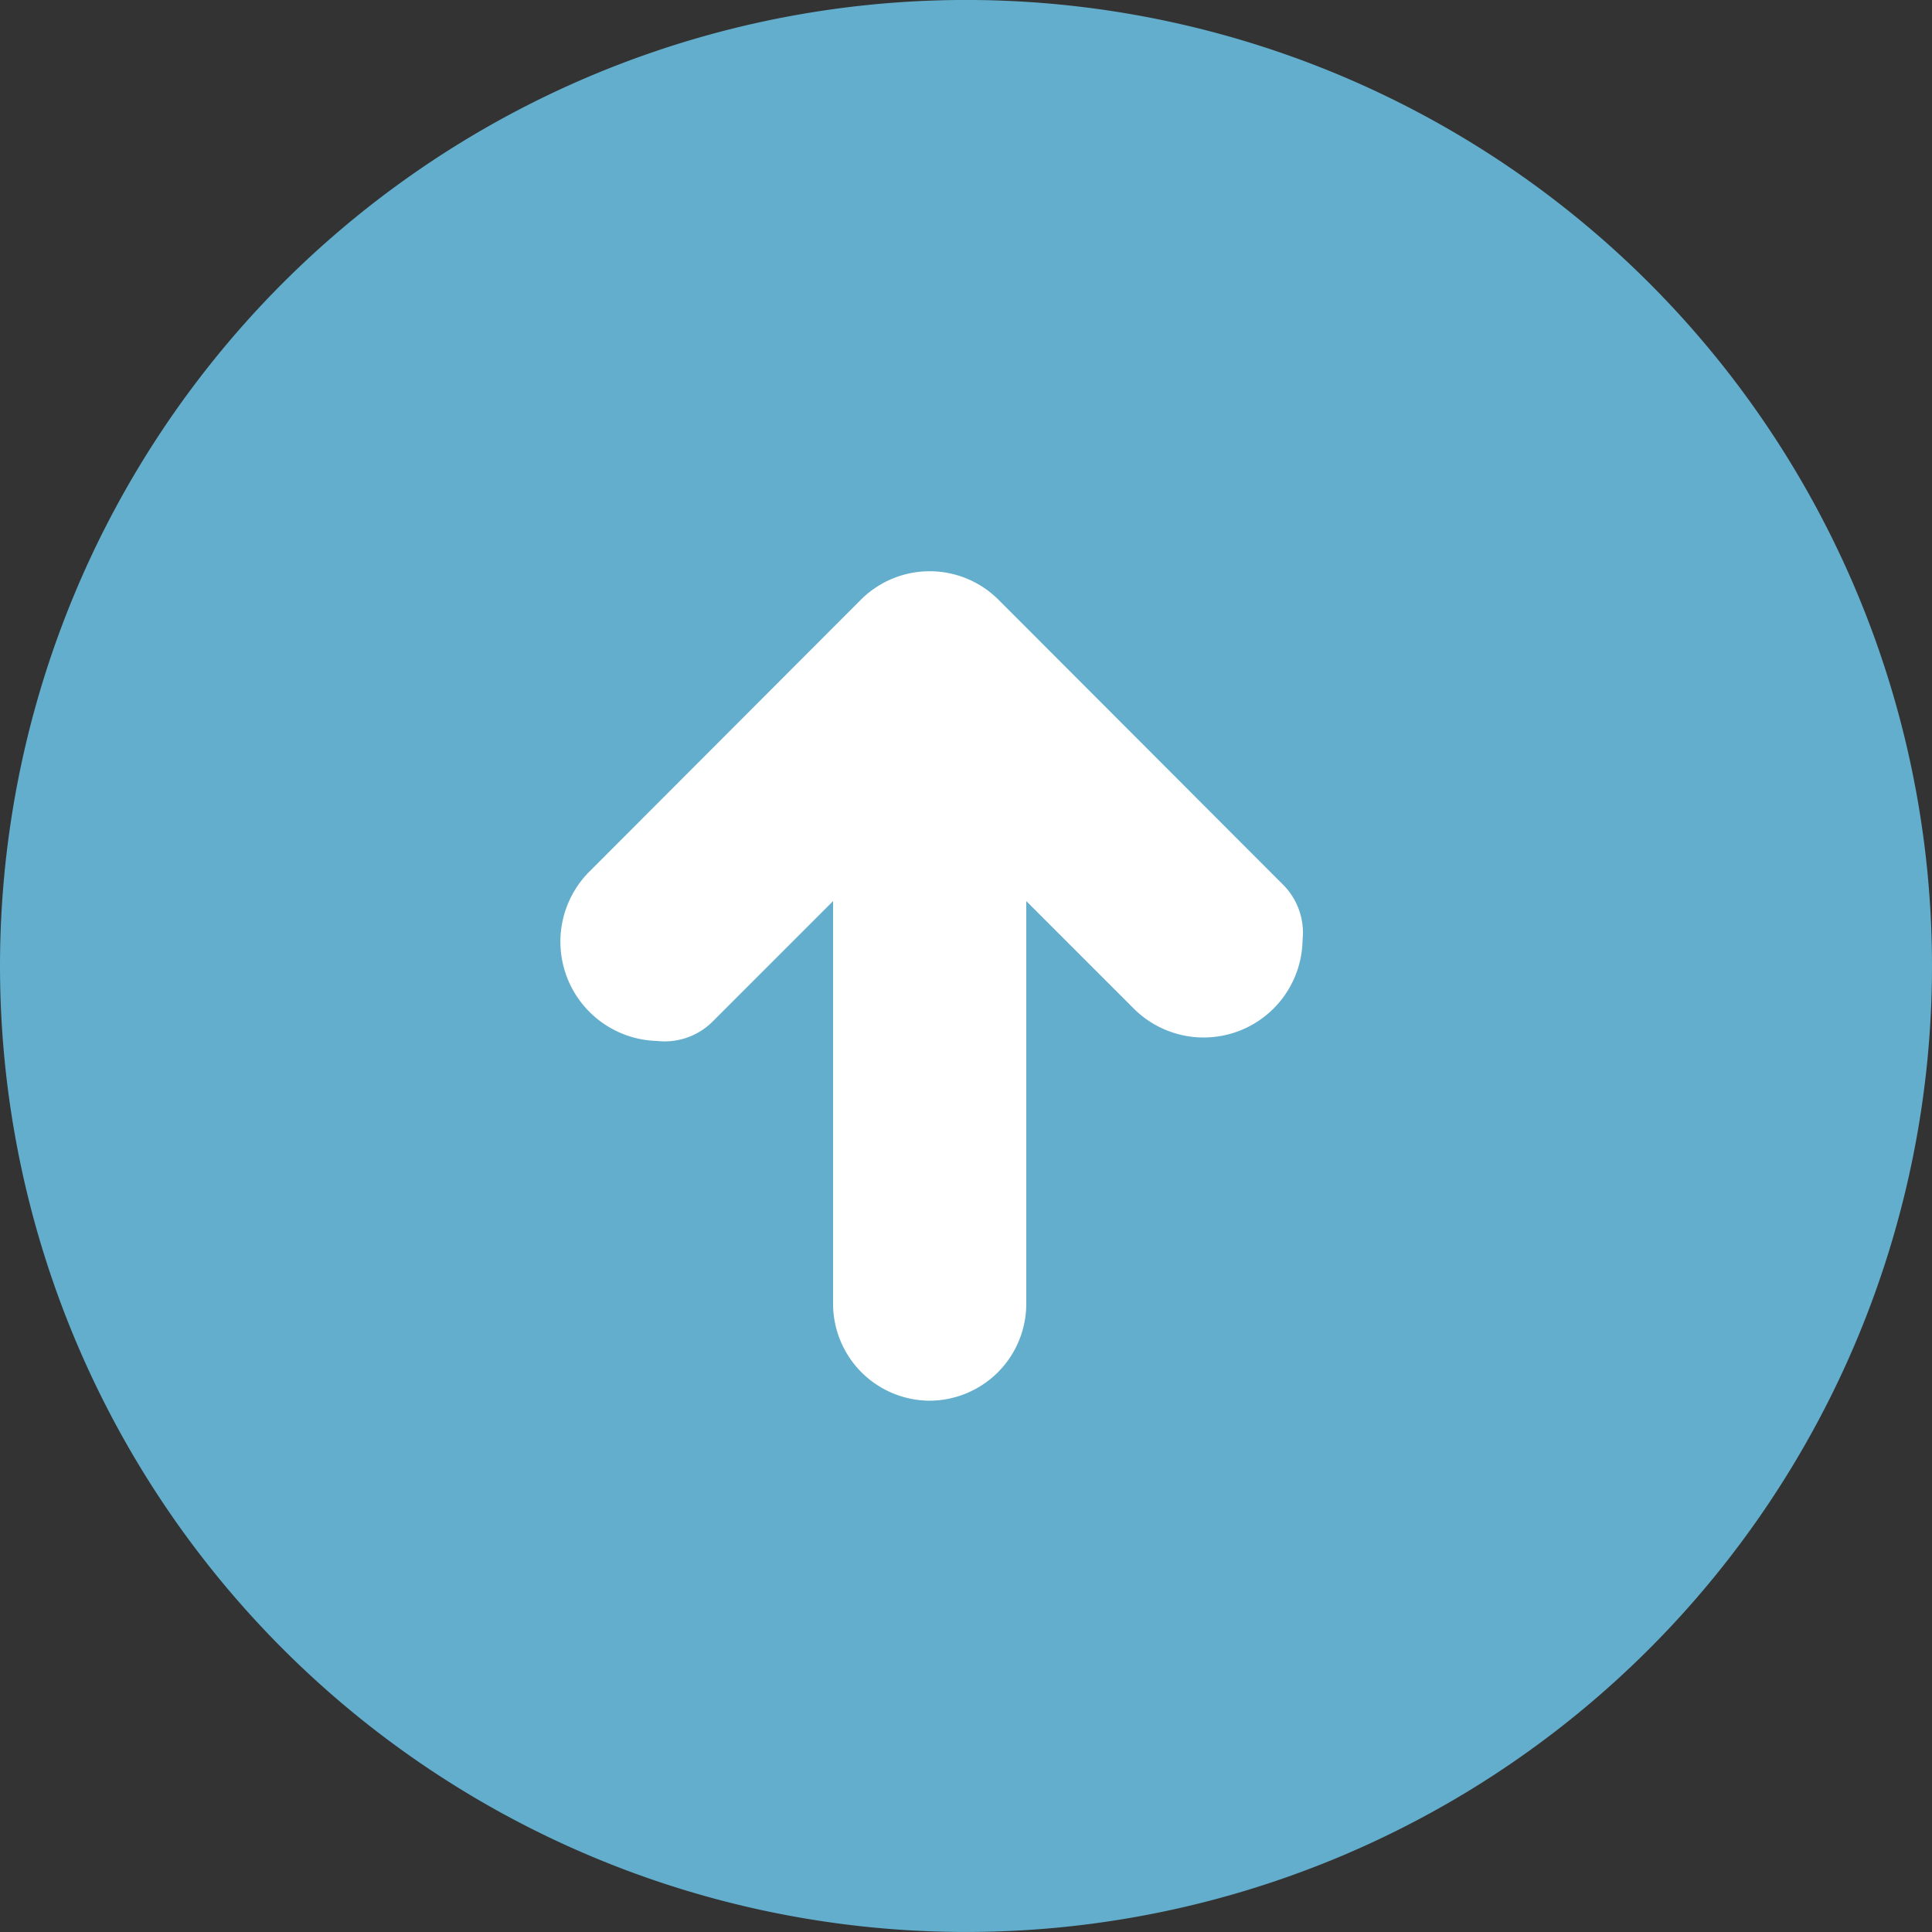
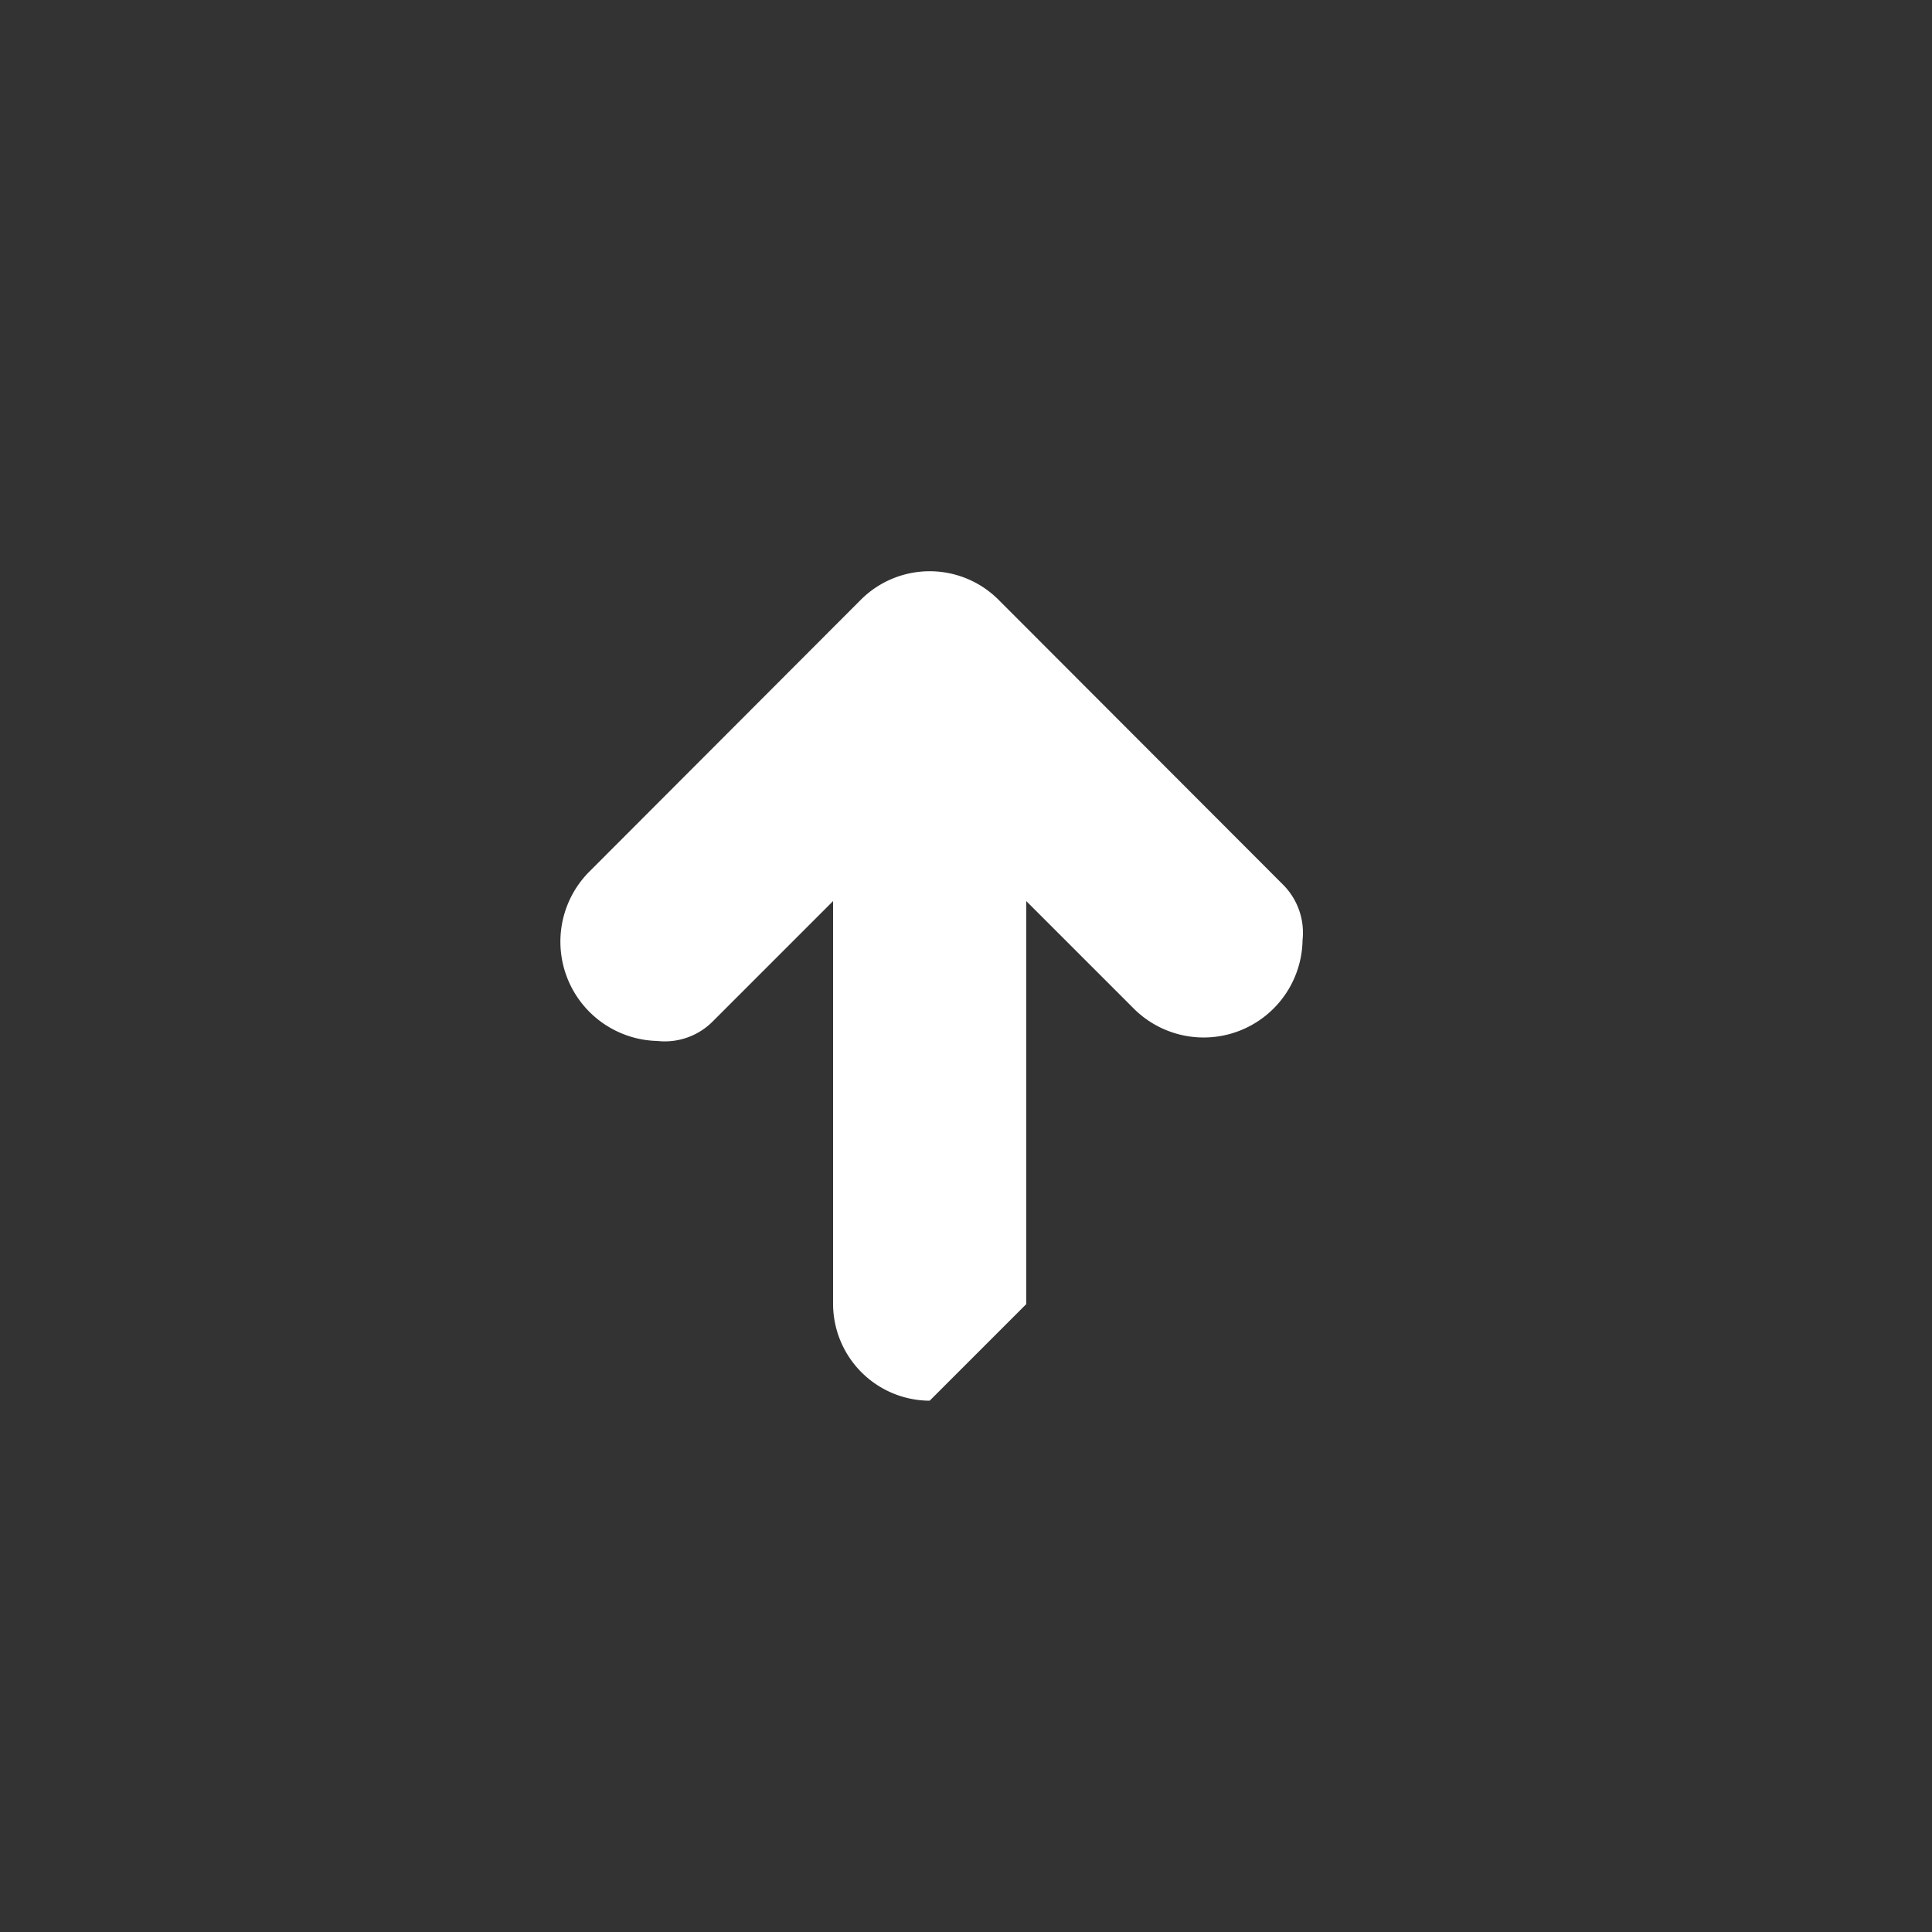
<svg xmlns="http://www.w3.org/2000/svg" width="50" height="50" viewBox="0 0 50 50">
  <rect x="0" y="0" width="50" height="50" fill="#333333" stroke="none" />
  <defs>
    <style>.cls-1{fill:#62aecc;}.cls-1,.cls-2{fill-rule:evenodd;}.cls-2{fill:#fff;}</style>
  </defs>
  <g id="レイヤー_2" data-name="レイヤー 2">
    <g id="フッターbg">
-       <path class="cls-1" d="M37.5,46.65A25,25,0,1,0,3.35,37.5,25,25,0,0,0,37.5,46.65Z" />
-       <path class="cls-2" d="M24.06,36.25a2.51,2.51,0,0,1-2.5-2.5V23.32l-3.1,3.1a1.75,1.75,0,0,1-1.45.52,2.57,2.57,0,0,1-1.79-4.35l7.07-7.08a2.52,2.52,0,0,1,3.54,0l7.36,7.37a1.76,1.76,0,0,1,.52,1.45,2.56,2.56,0,0,1-4.35,1.79l-2.8-2.8V33.75a2.51,2.51,0,0,1-2.5,2.5Z" />
+       <path class="cls-2" d="M24.06,36.25a2.51,2.51,0,0,1-2.5-2.5V23.32l-3.1,3.1a1.75,1.75,0,0,1-1.45.52,2.57,2.57,0,0,1-1.79-4.35l7.07-7.08a2.52,2.52,0,0,1,3.54,0l7.36,7.37a1.76,1.76,0,0,1,.52,1.45,2.56,2.56,0,0,1-4.35,1.79l-2.8-2.8V33.75Z" />
    </g>
  </g>
</svg>